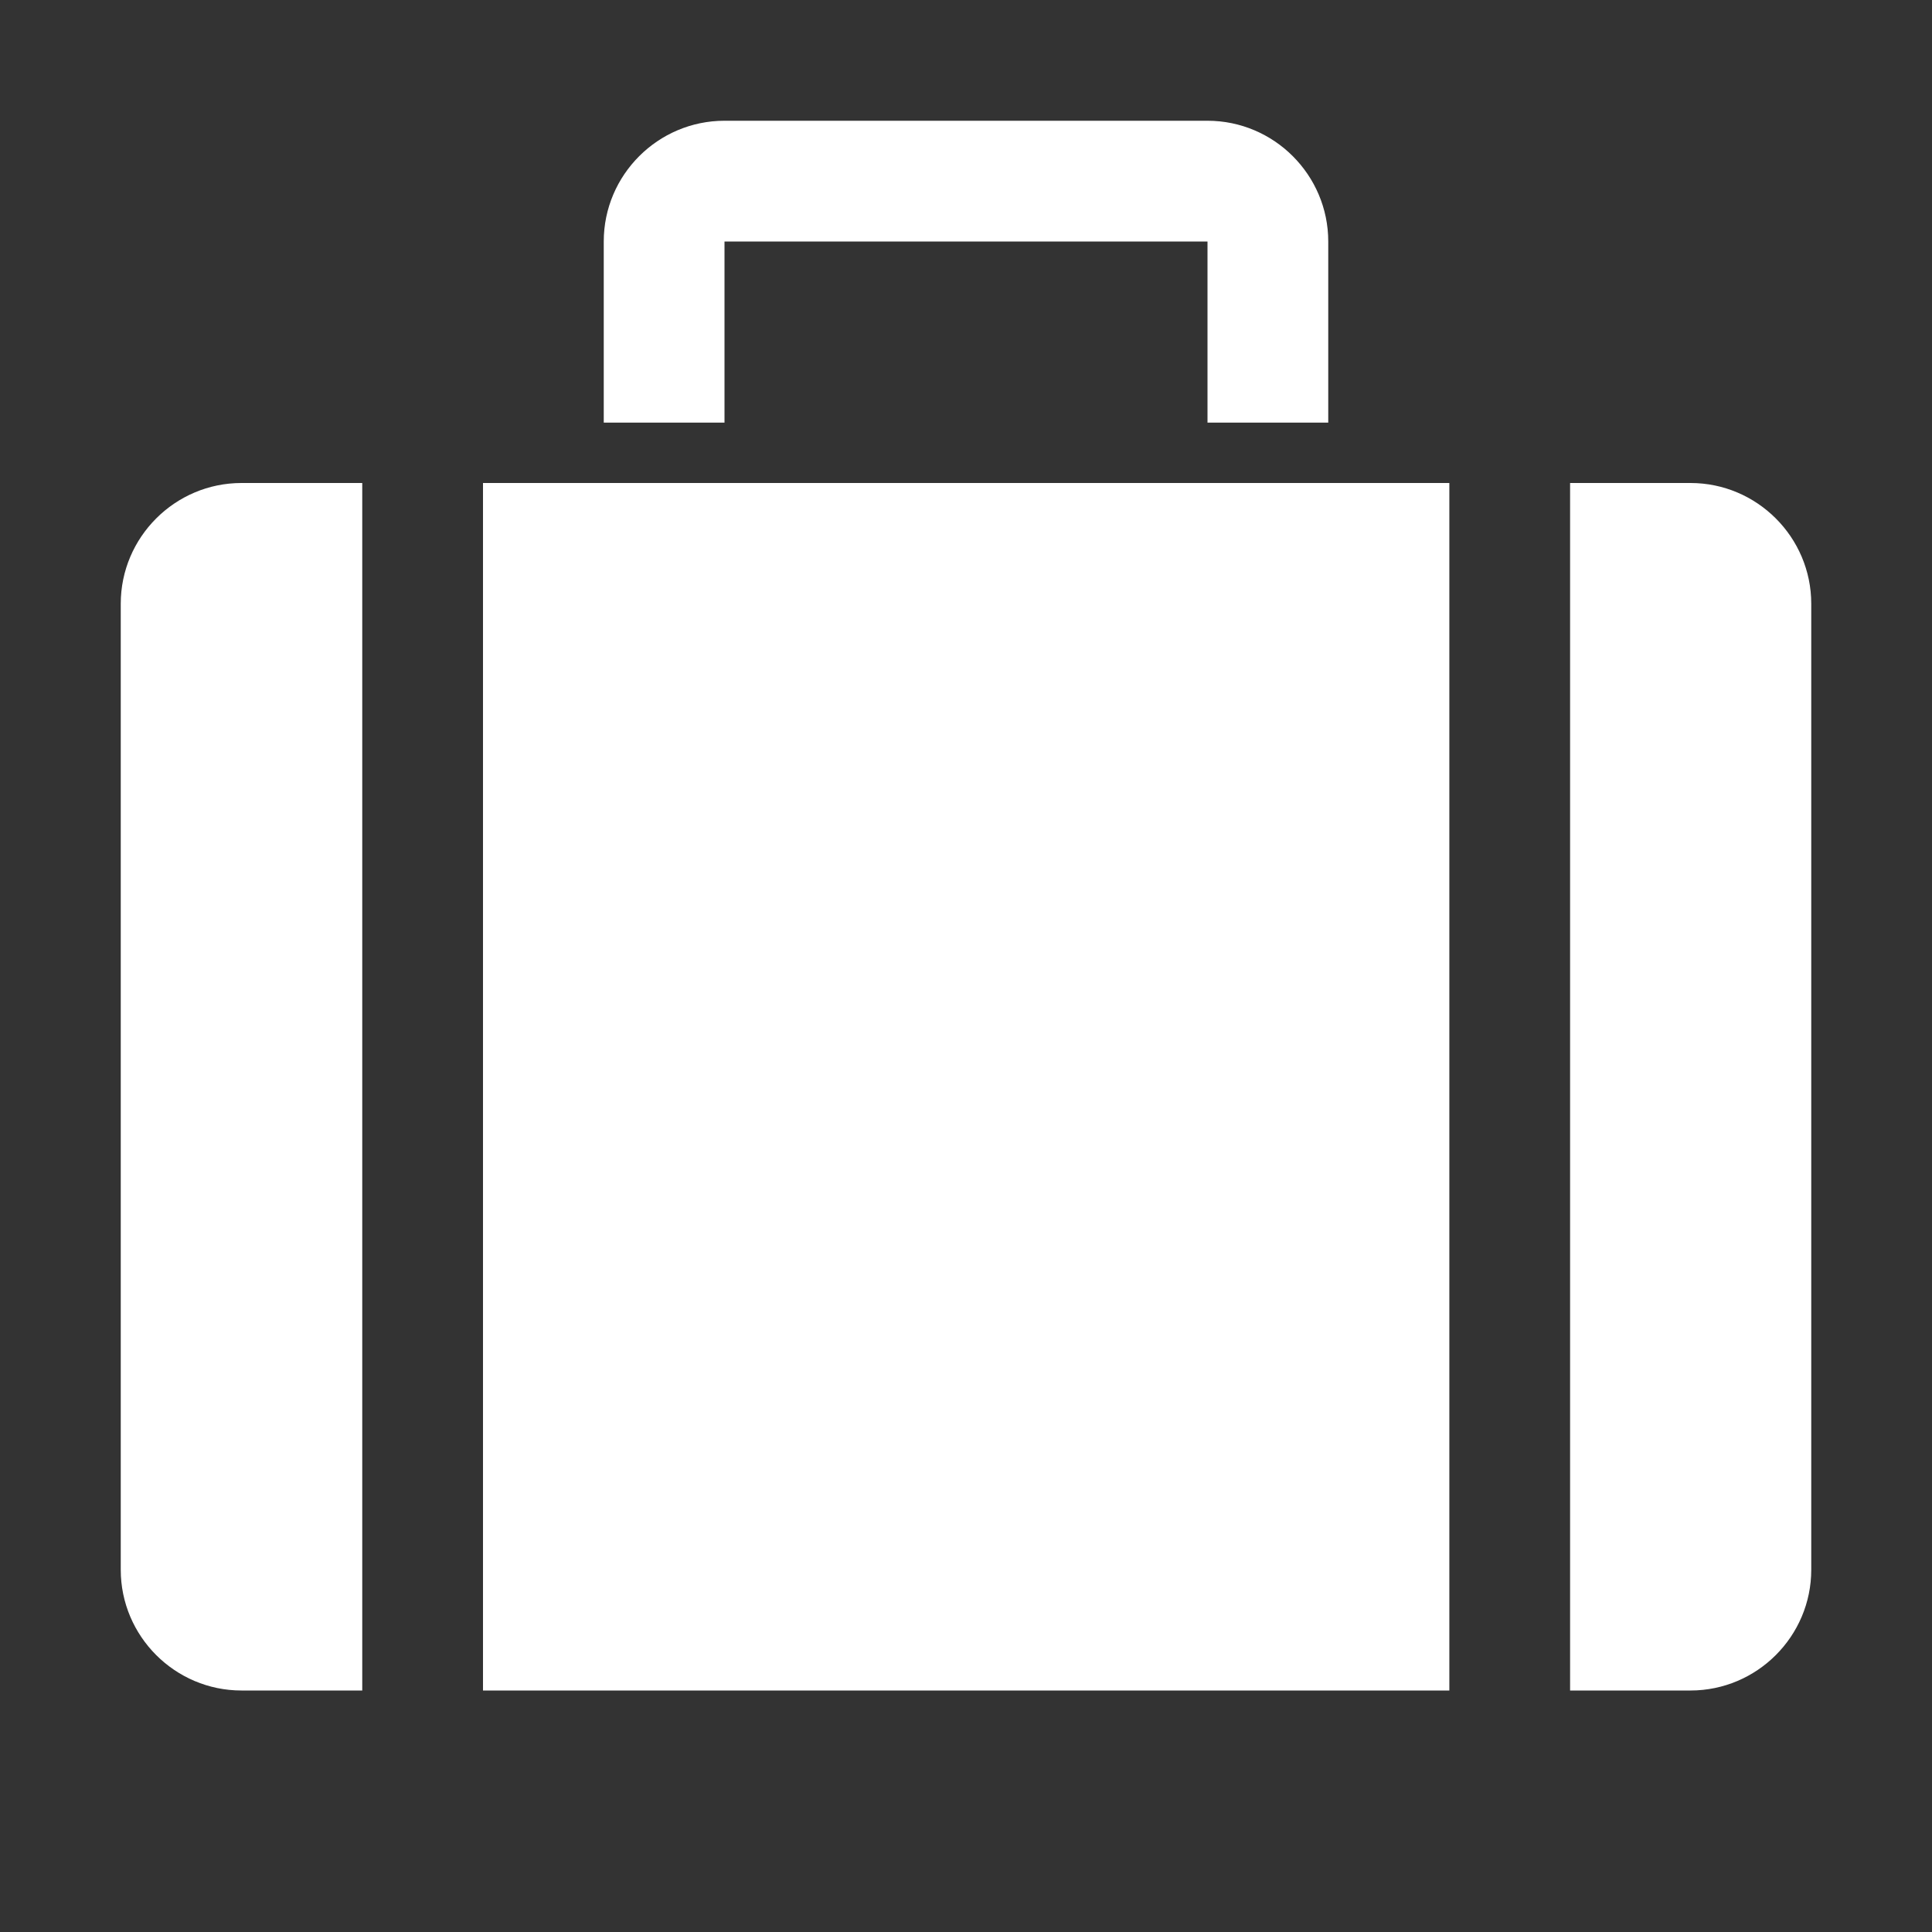
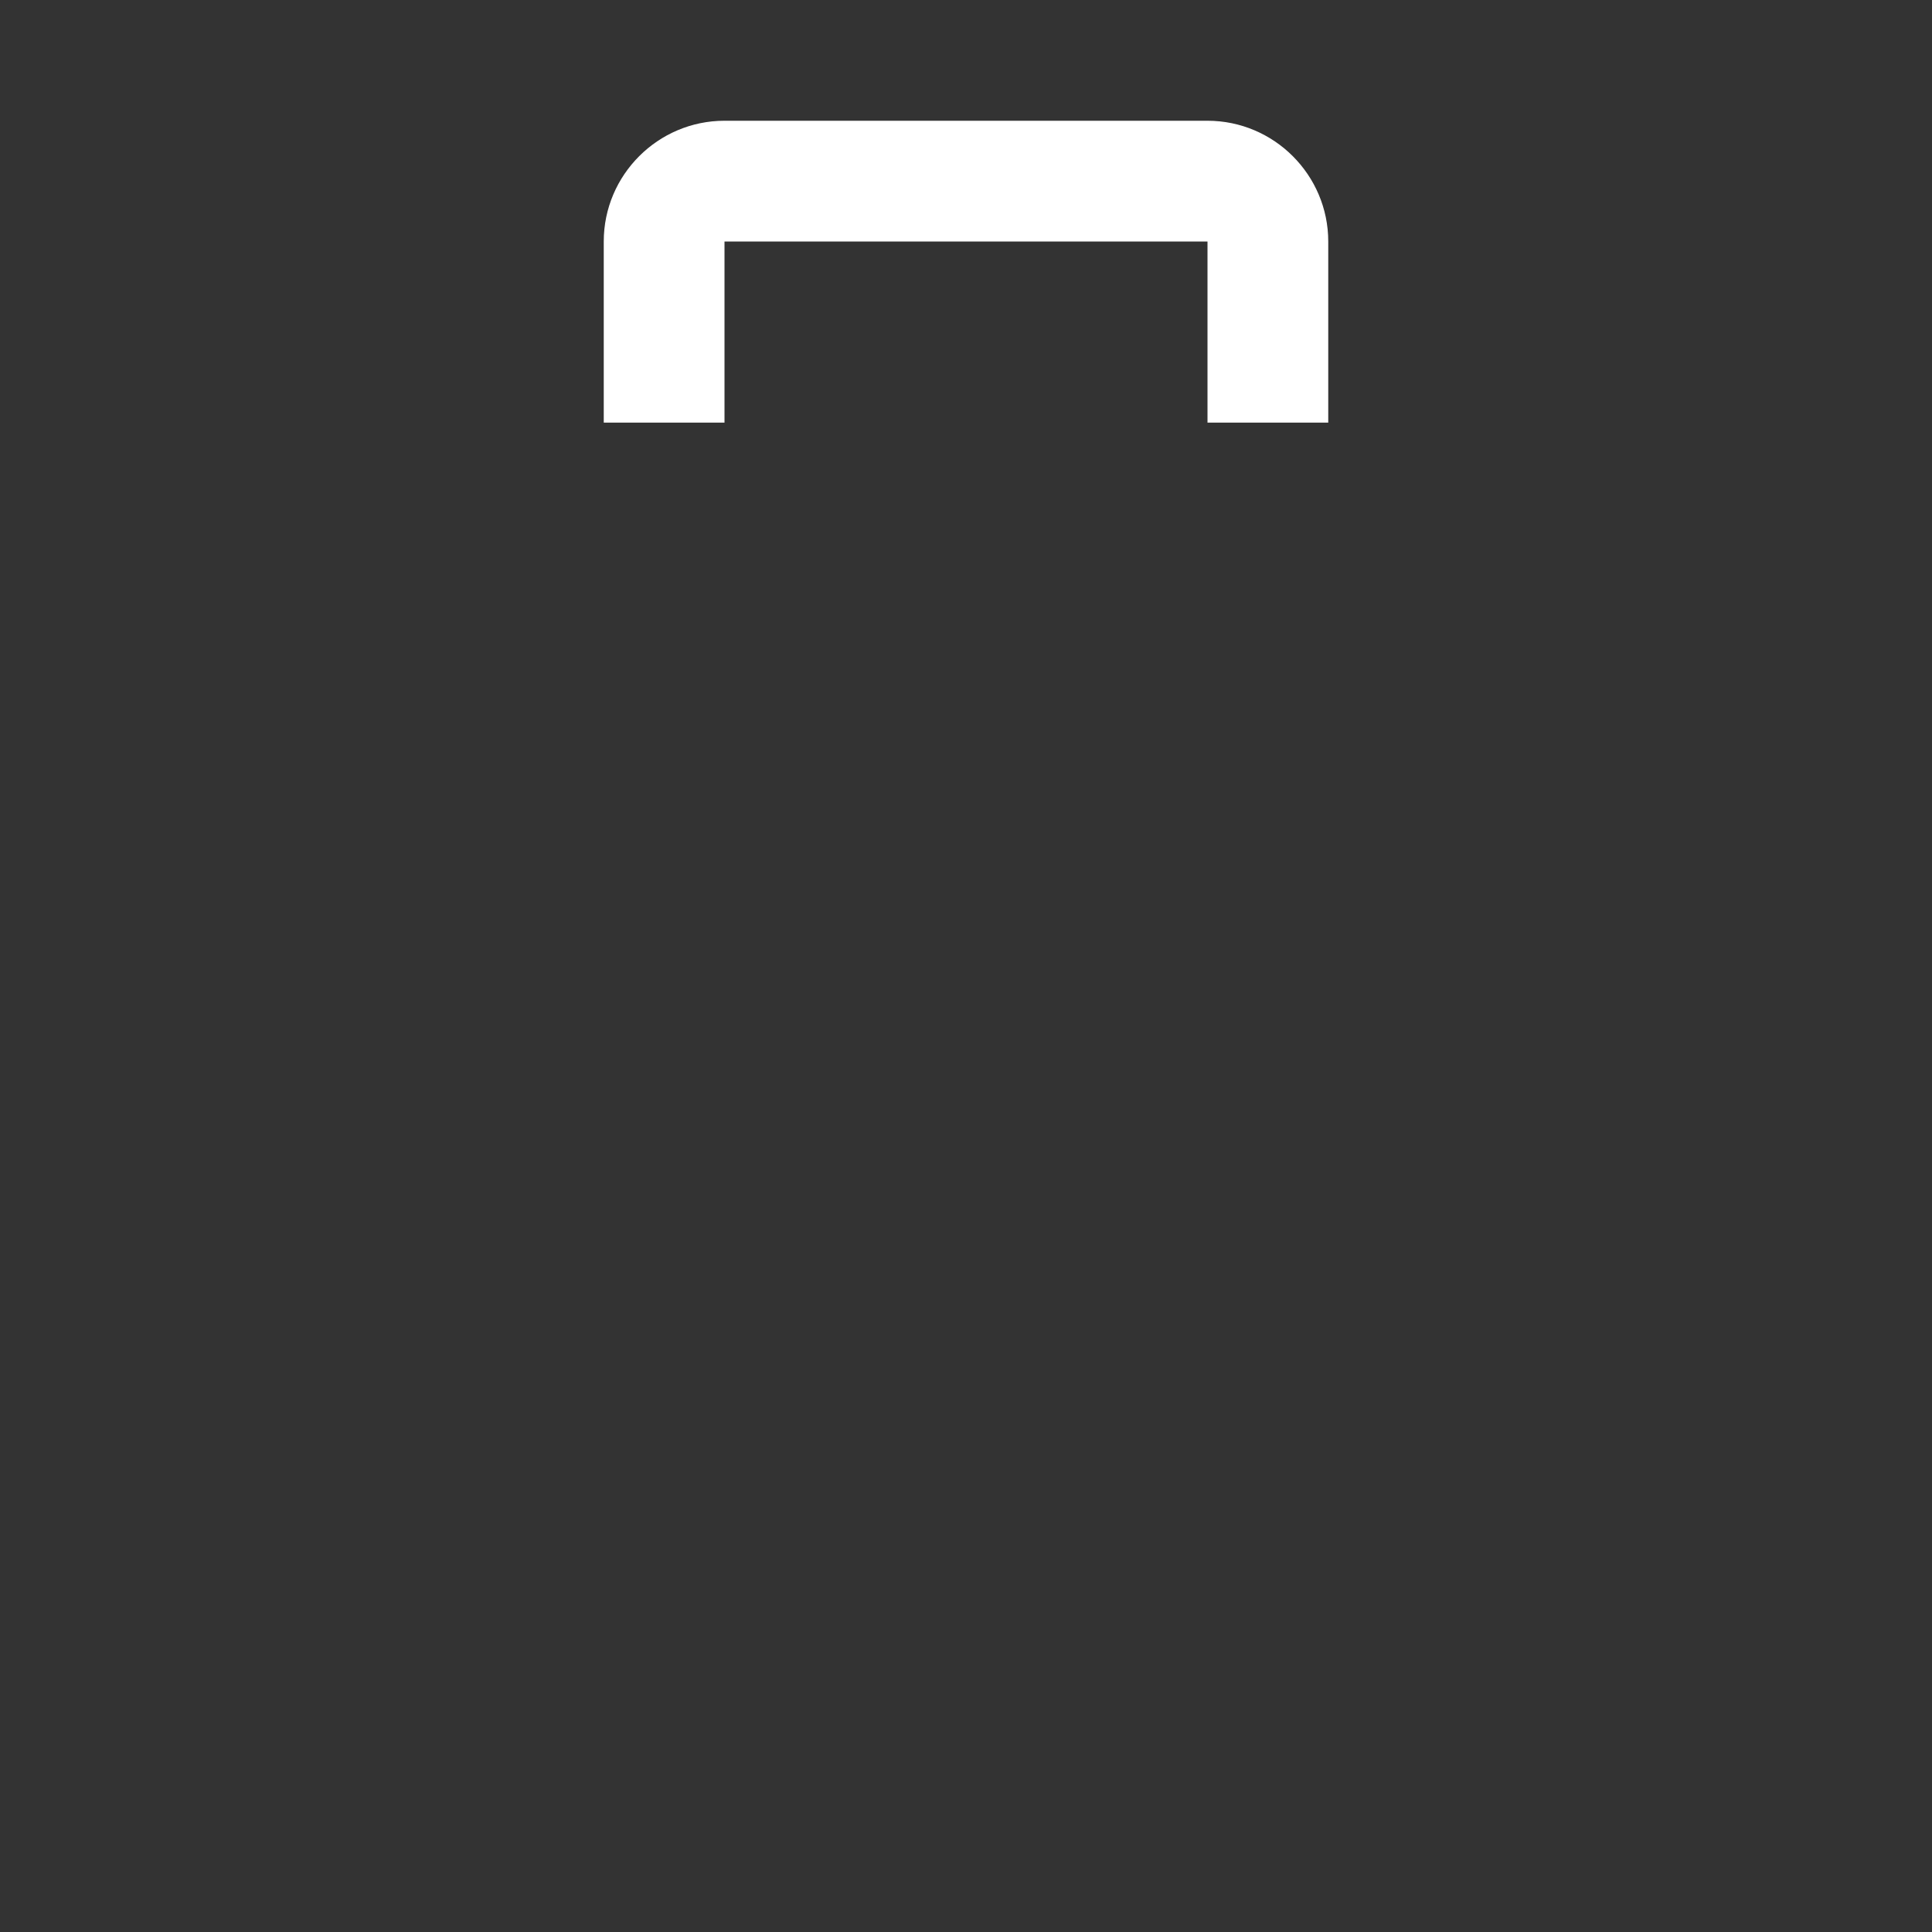
<svg xmlns="http://www.w3.org/2000/svg" version="1.1" viewBox="0,0,1024,1024">
  <rect x="0" y="0" width="1024" height="1024" fill="#333333" stroke="none" />
  <desc>suitcase icon - Licensed under Iconfu Standard License v1.0 (https://www.iconfu.com/iconfu_standard_license) - Incors GmbH</desc>
  <g fill="#ffffff" fill-rule="nonzero" style="mix-blend-mode: normal">
    <path d="M257,256v640h-66v-640zM833.18,256v640h-66v-640z" visibility="hidden" />
-     <path d="M256,256h512.18v640h-512.18zM128,256h64v640h-64c-35.25,0 -64,-28.75 -64,-64v-512c0,-35.25 28.75,-64 64,-64zM832.18,256h63.82c35.25,0 64,28.75 64,64v512c0,35.25 -28.75,64 -64,64h-63.82z" />
    <path d="M384,64h256c35.25,0 64,28.75 64,64v96h-64v-96h-256v96h-64v-96c0,-35.25 28.75,-64 64,-64z" />
  </g>
</svg>